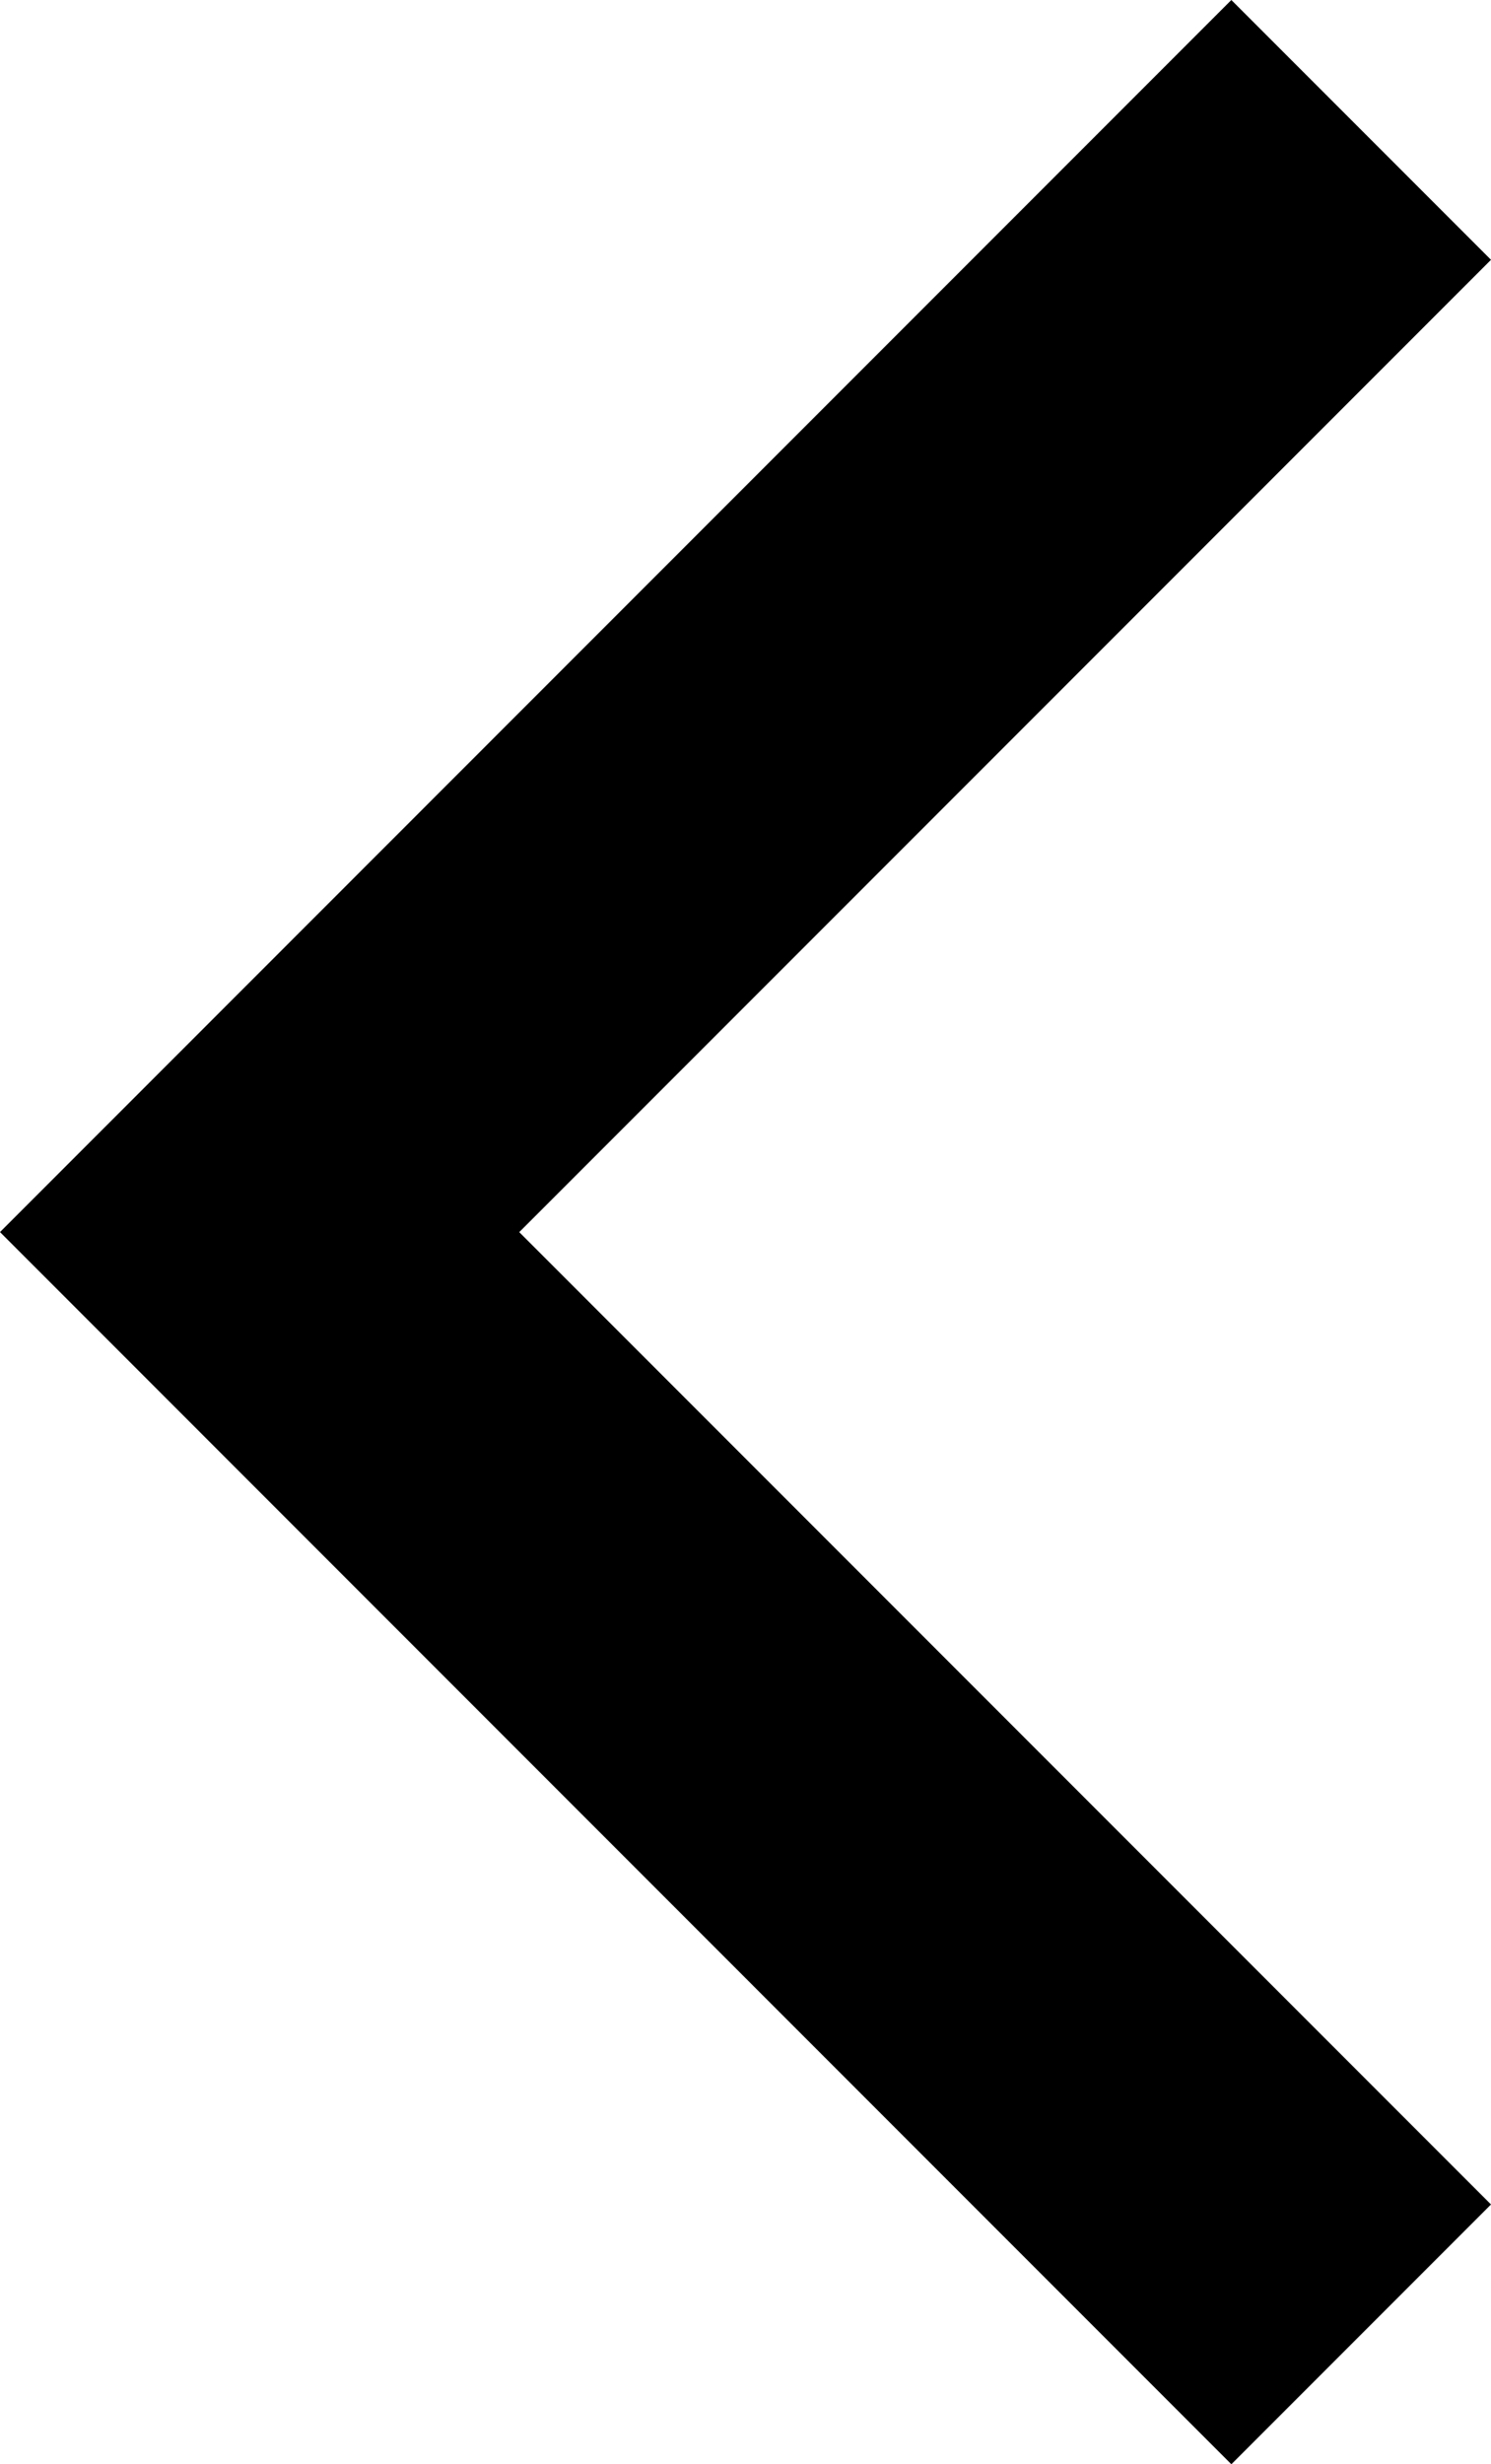
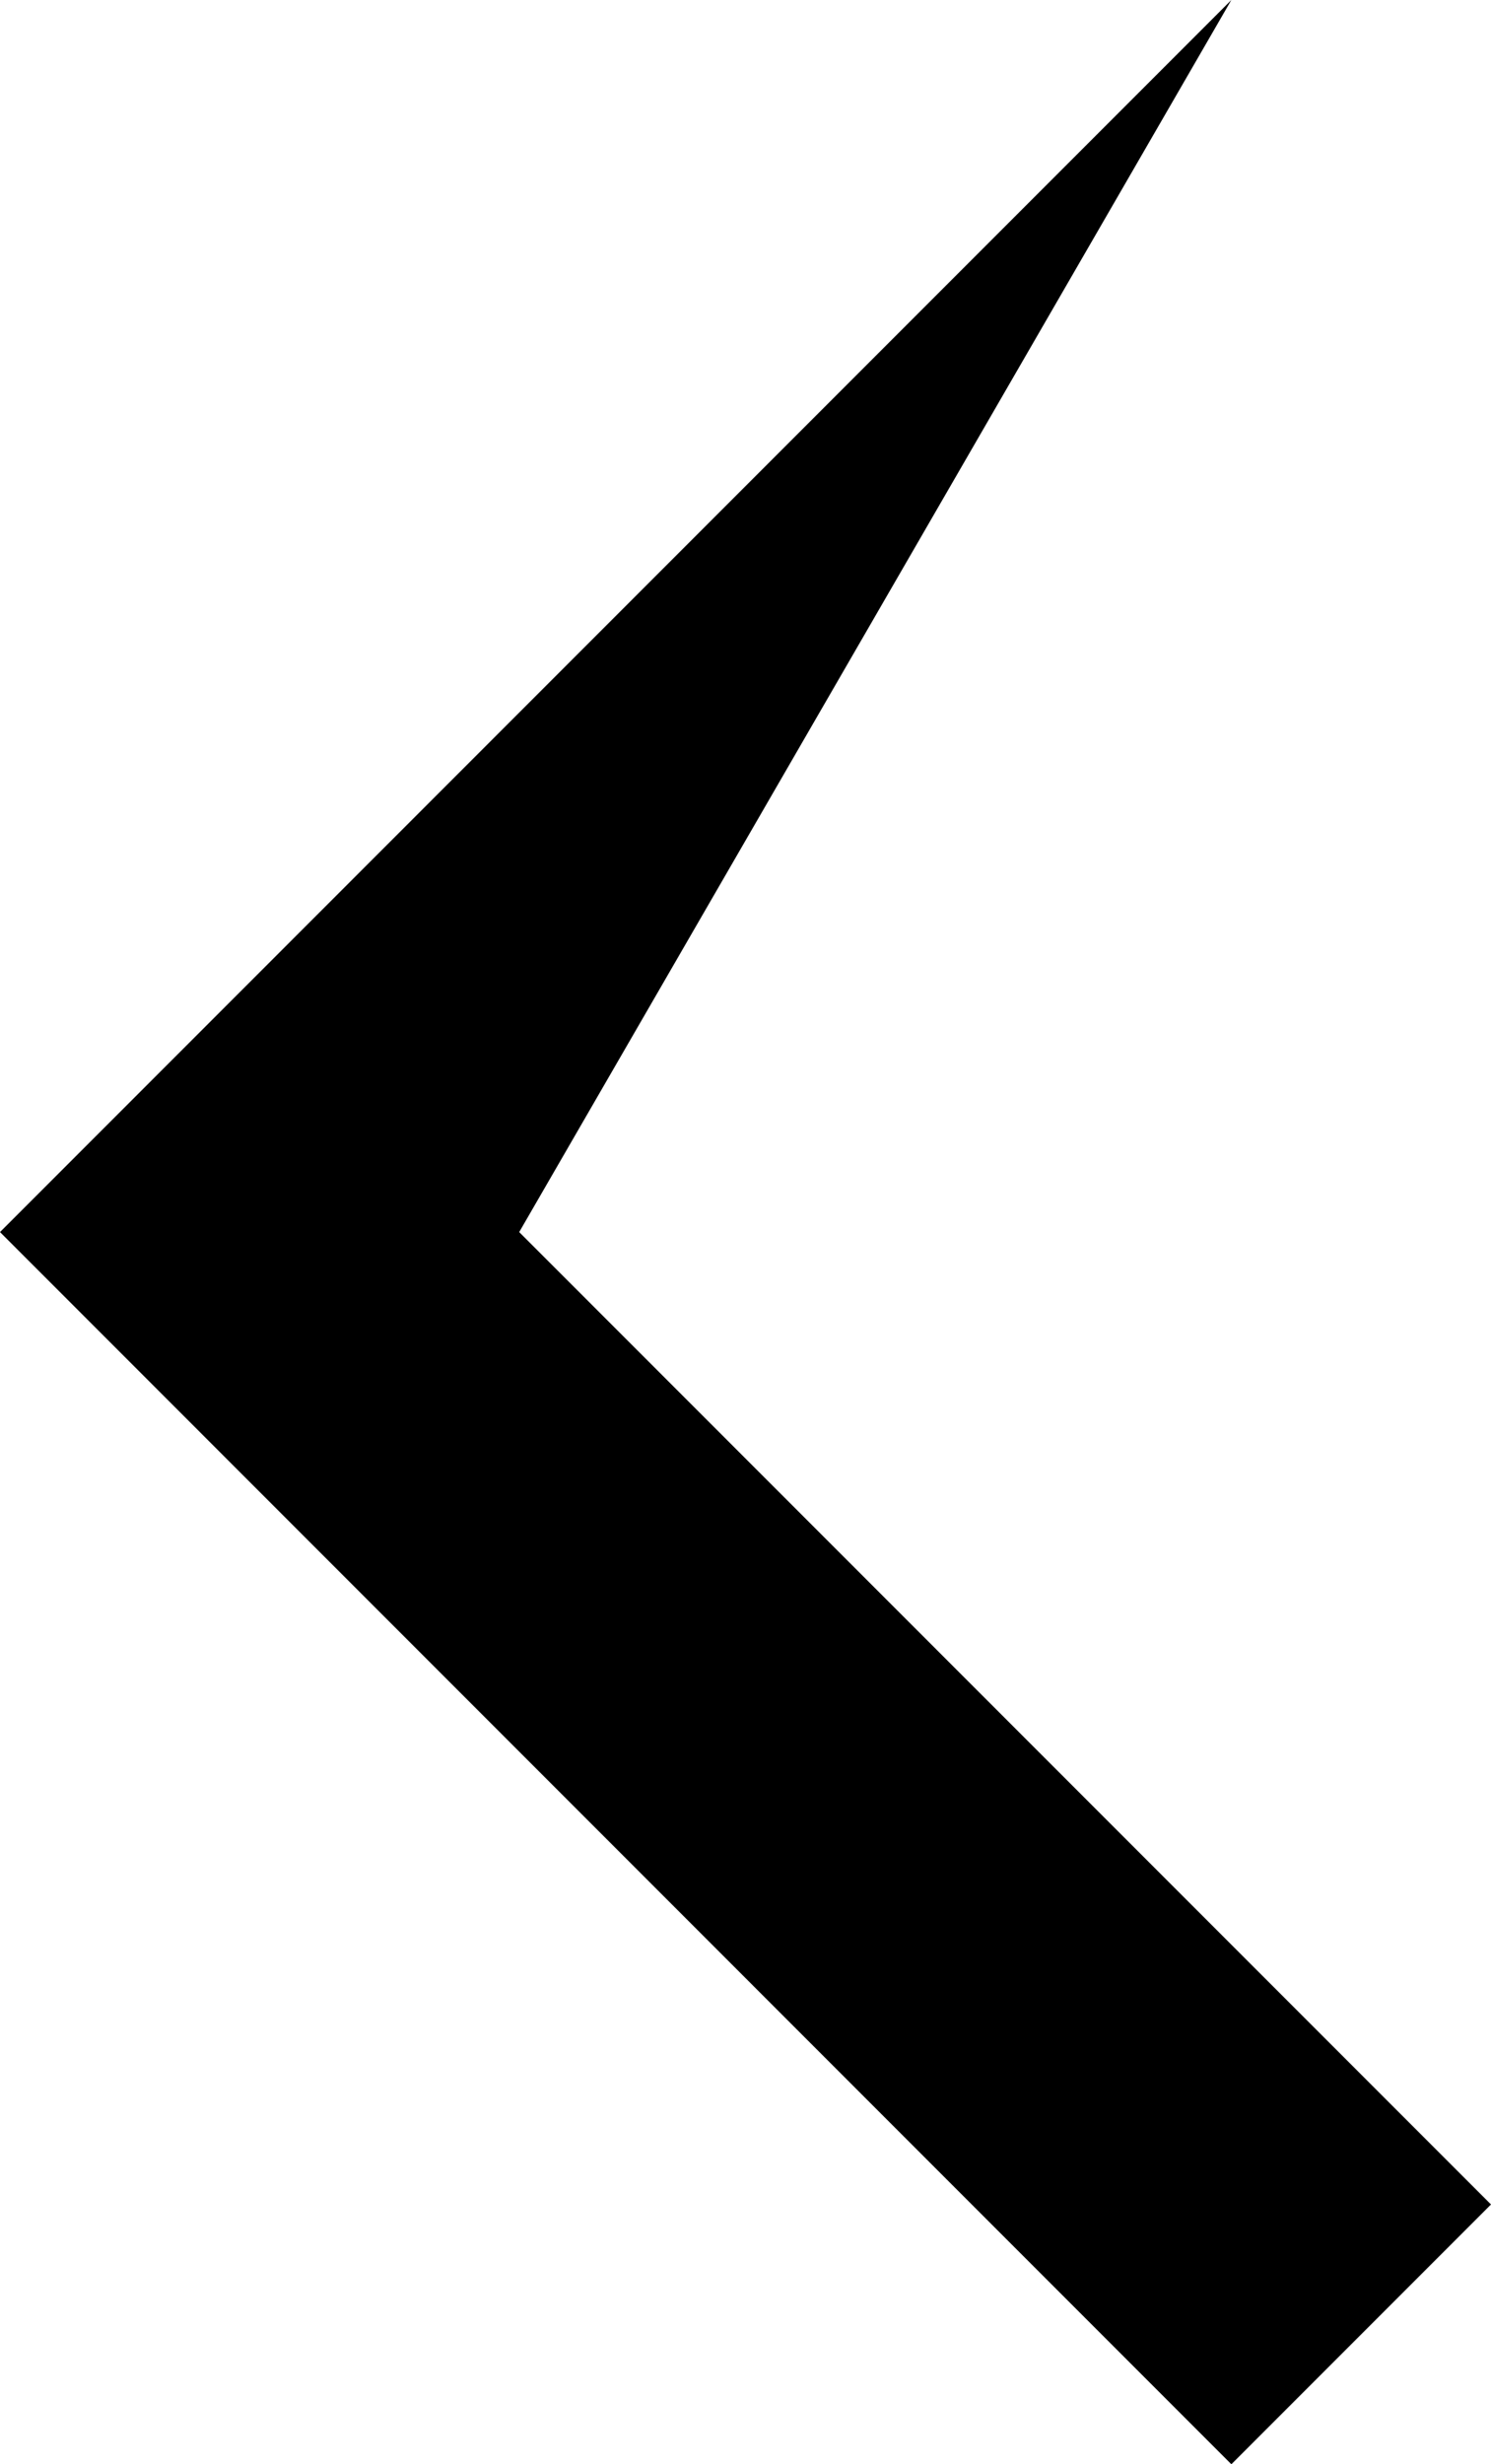
<svg xmlns="http://www.w3.org/2000/svg" id="Layer_2" data-name="Layer 2" viewBox="0 0 173.25 286.17">
  <defs>
    <style>
      .cls-1 {
        fill-rule: evenodd;
      }
    </style>
  </defs>
  <g id="Layer_1-2" data-name="Layer 1">
-     <path class="cls-1" d="M60.33,143.08l112.92,112.92-30.17,30.17L0,143.08,143.08,0l30.17,30.17-112.92,112.92Z" />
+     <path class="cls-1" d="M60.33,143.08l112.92,112.92-30.17,30.17L0,143.08,143.08,0Z" />
  </g>
</svg>